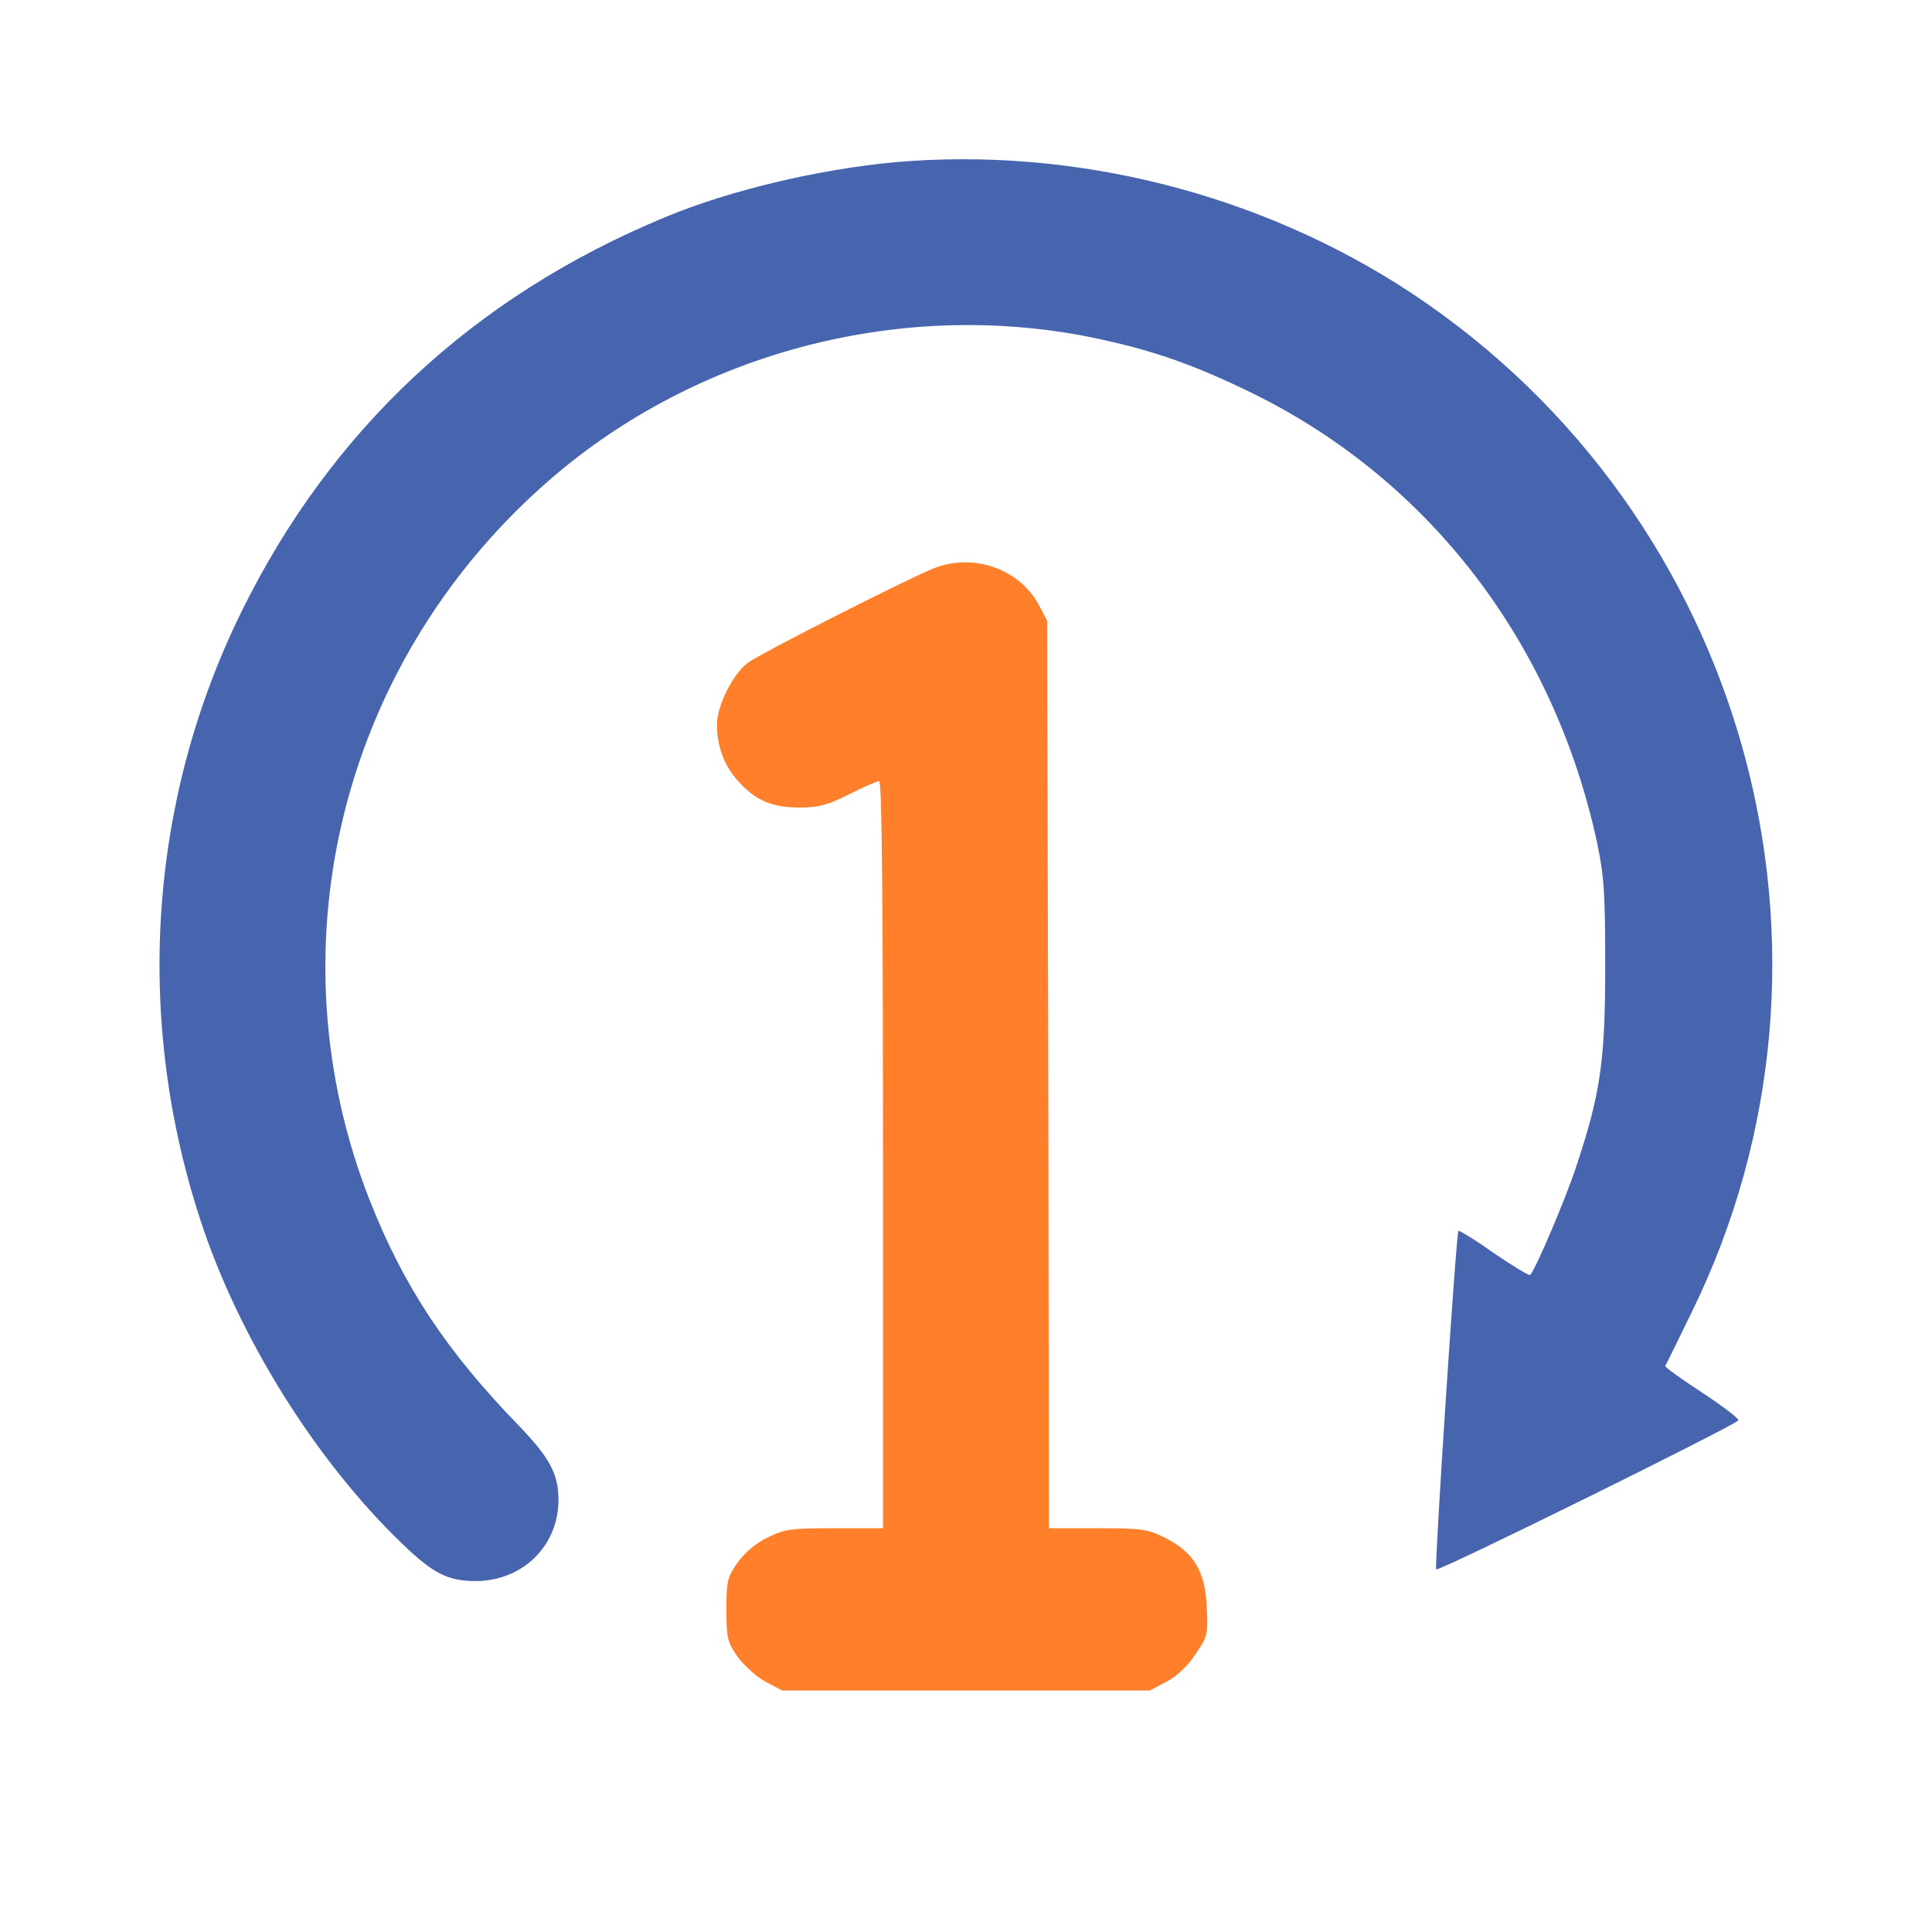
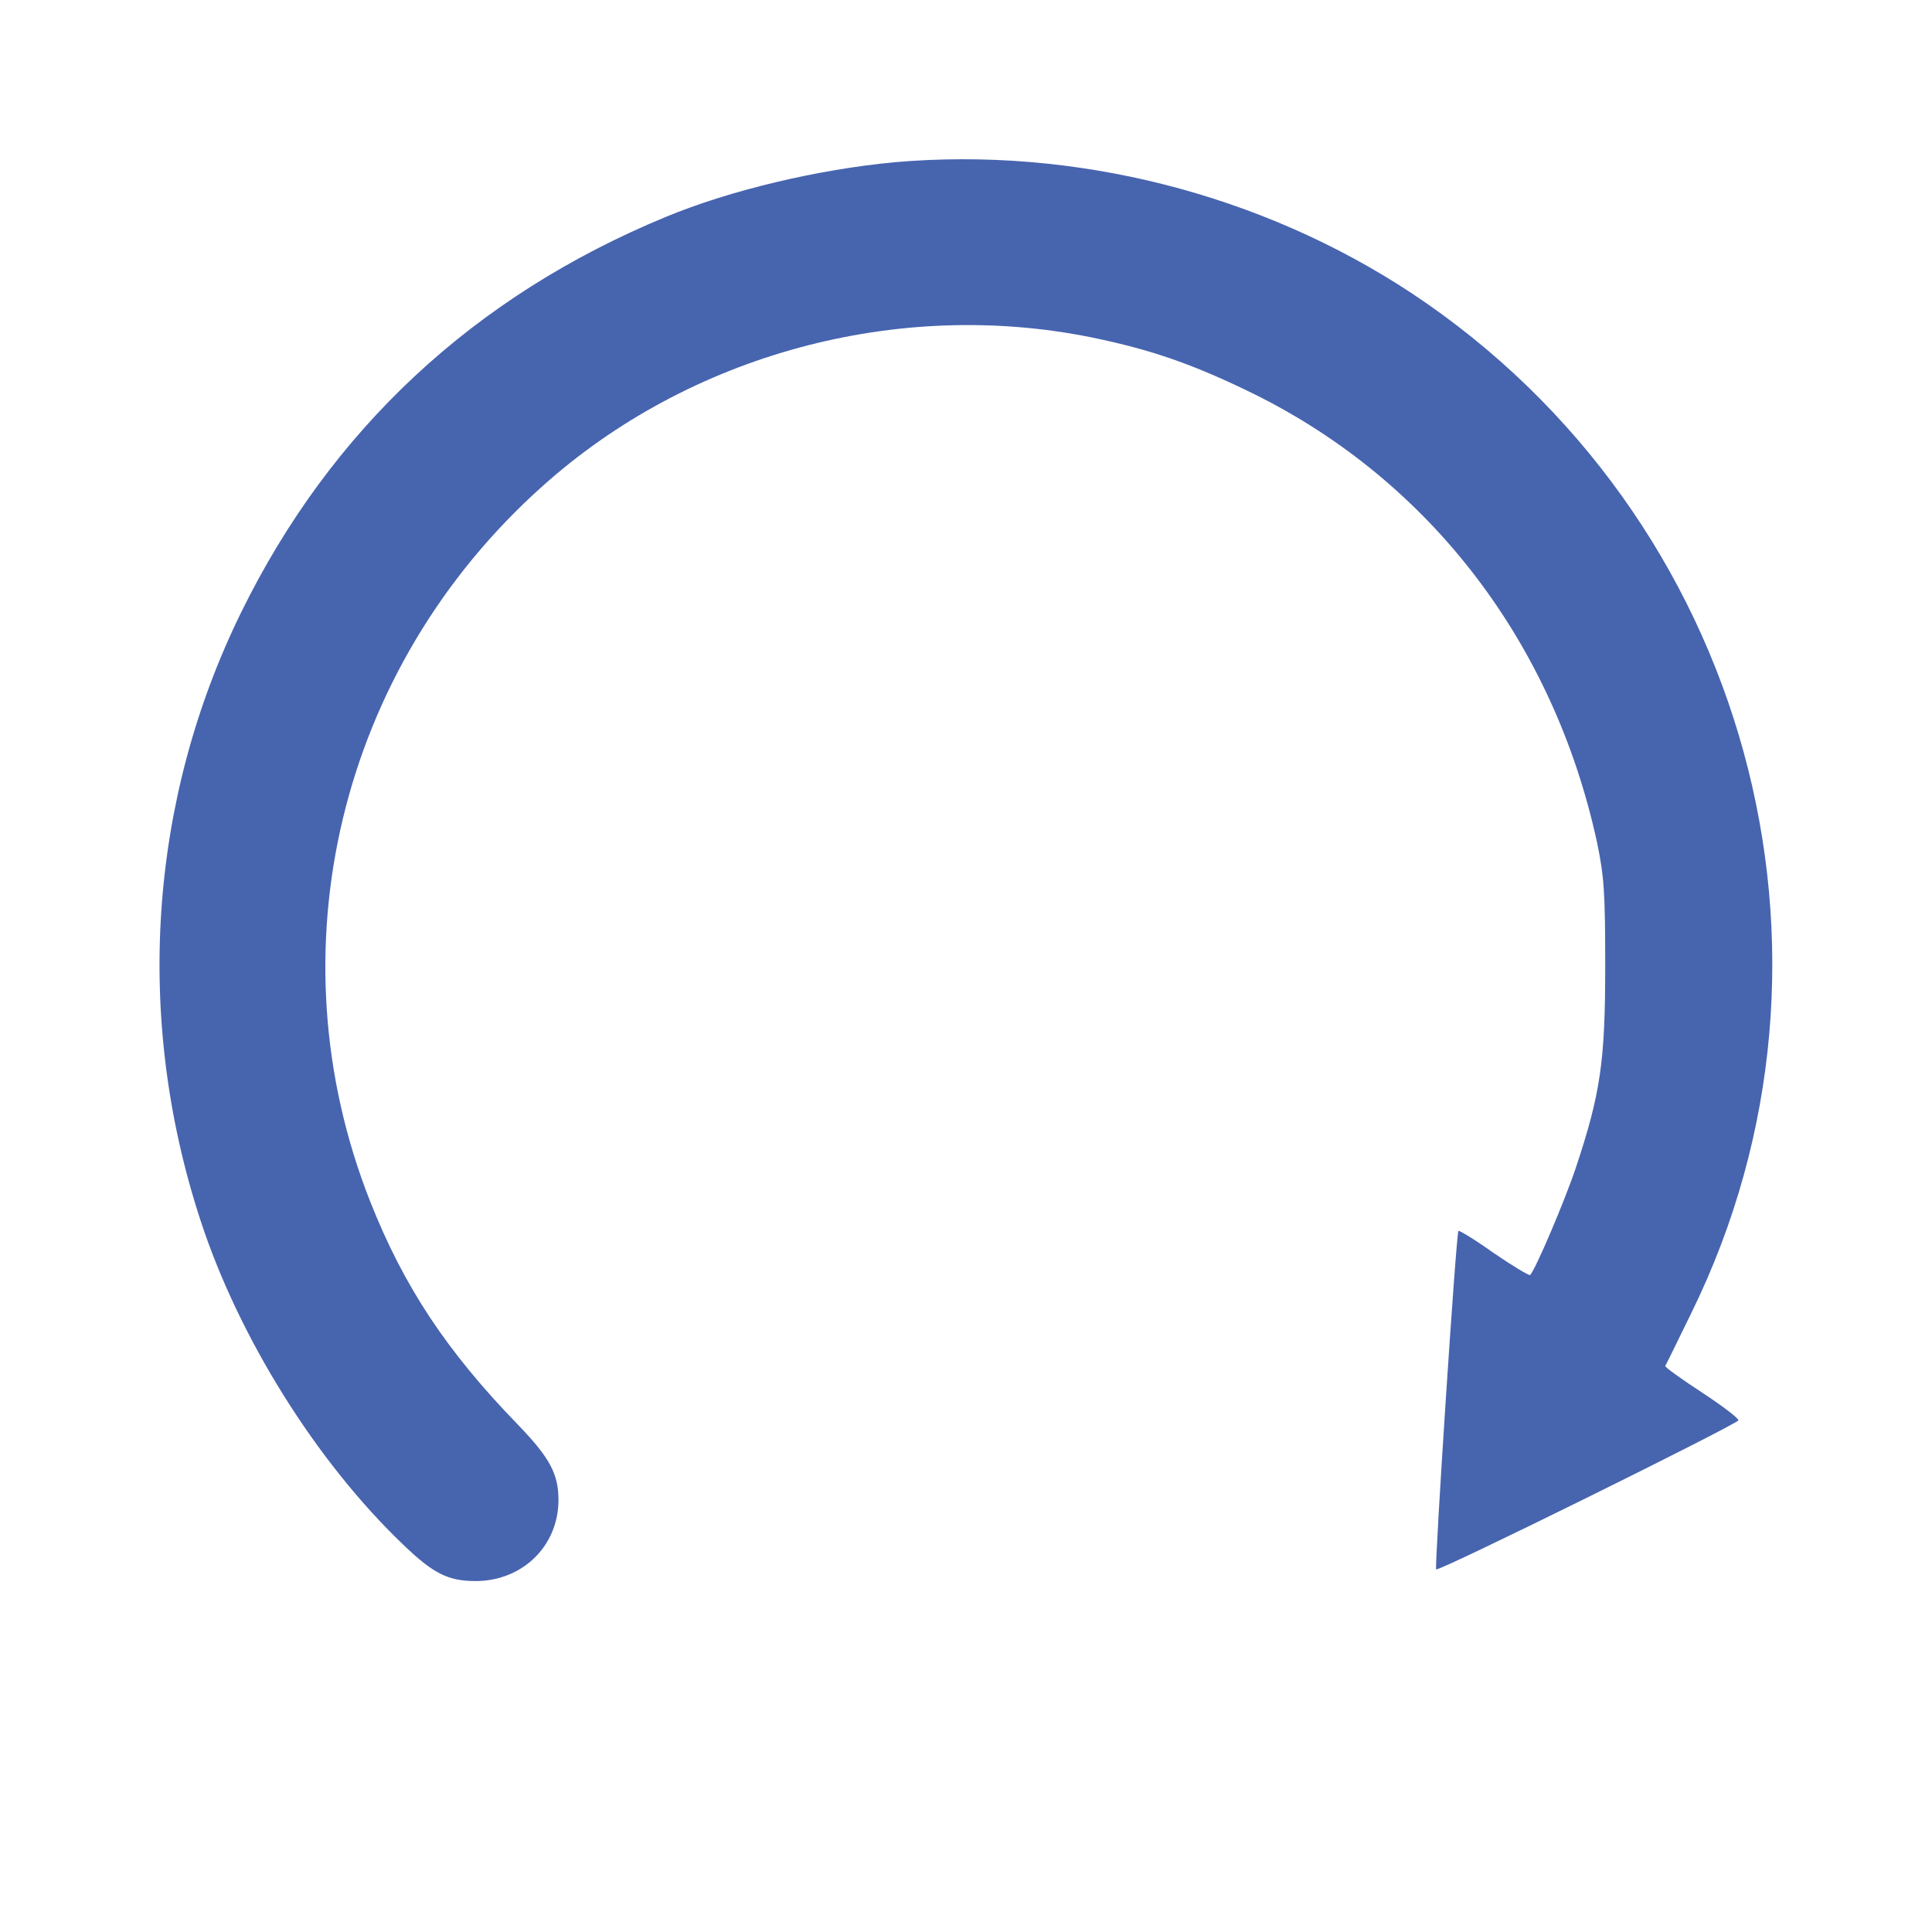
<svg xmlns="http://www.w3.org/2000/svg" xmlns:ns1="http://sodipodi.sourceforge.net/DTD/sodipodi-0.dtd" xmlns:ns2="http://www.inkscape.org/namespaces/inkscape" version="1.0" width="512pt" height="512pt" viewBox="0 0 512 512" preserveAspectRatio="xMidYMid meet" id="svg10" ns1:docname="ponctuel.svg" ns2:version="1.2.2 (732a01da63, 2022-12-09)">
  <defs id="defs14" />
  <ns1:namedview id="namedview12" pagecolor="#ffffff" bordercolor="#000000" borderopacity="0.25" ns2:showpageshadow="2" ns2:pageopacity="0.0" ns2:pagecheckerboard="0" ns2:deskcolor="#d1d1d1" ns2:document-units="pt" showgrid="false" ns2:zoom="1.2260742" ns2:cx="340.92553" ns2:cy="341.74114" ns2:window-width="1920" ns2:window-height="1017" ns2:window-x="-8" ns2:window-y="-8" ns2:window-maximized="1" ns2:current-layer="g8" />
  <g transform="translate(0,512) scale(0.1,-0.1)" fill="#000000" stroke="none" id="g8" style="fill:#ff7f2a">
    <path d="M2370 4690 c-202 -19 -435 -74 -606 -145 -508 -210 -887 -563 -1125 -1048 -245 -499 -283 -1075 -108 -1610 101 -310 306 -639 537 -860 81 -78 120 -97 194 -97 124 1 218 94 218 215 0 69 -23 112 -108 200 -189 195 -302 366 -391 591 -262 663 -82 1414 456 1895 390 350 941 499 1455 395 161 -33 272 -72 433 -151 465 -231 792 -658 907 -1186 19 -91 22 -133 22 -329 0 -251 -12 -337 -78 -535 -29 -87 -107 -270 -121 -284 -3 -2 -46 24 -96 58 -49 35 -92 61 -94 59 -6 -5 -64 -892 -59 -897 6 -7 797 384 801 395 1 5 -42 38 -97 74 -55 36 -98 67 -97 70 2 3 33 66 69 140 468 952 149 2113 -741 2703 -400 264 -894 389 -1371 347z" id="path4" style="fill:#4764af;fill-opacity:1" />
-     <path d="M2480 3616 c-62 -23 -464 -227 -499 -253 -39 -30 -81 -113 -81 -163 0 -58 19 -109 56 -150 47 -52 90 -70 163 -70 50 0 74 6 131 35 38 19 74 35 80 35 7 0 10 -321 10 -990 l0 -990 -128 0 c-117 0 -132 -2 -179 -25 -32 -16 -61 -41 -79 -67 -26 -37 -29 -49 -29 -124 0 -75 3 -86 30 -125 17 -23 50 -53 74 -66 l44 -23 487 0 487 0 44 23 c27 14 57 42 77 73 32 47 34 53 30 125 -4 95 -34 145 -111 184 -47 23 -62 25 -179 25 l-128 0 -2 1202 -3 1203 -22 42 c-51 94 -169 137 -273 99z" id="path6" style="fill:#ff7f2a" />
  </g>
</svg>